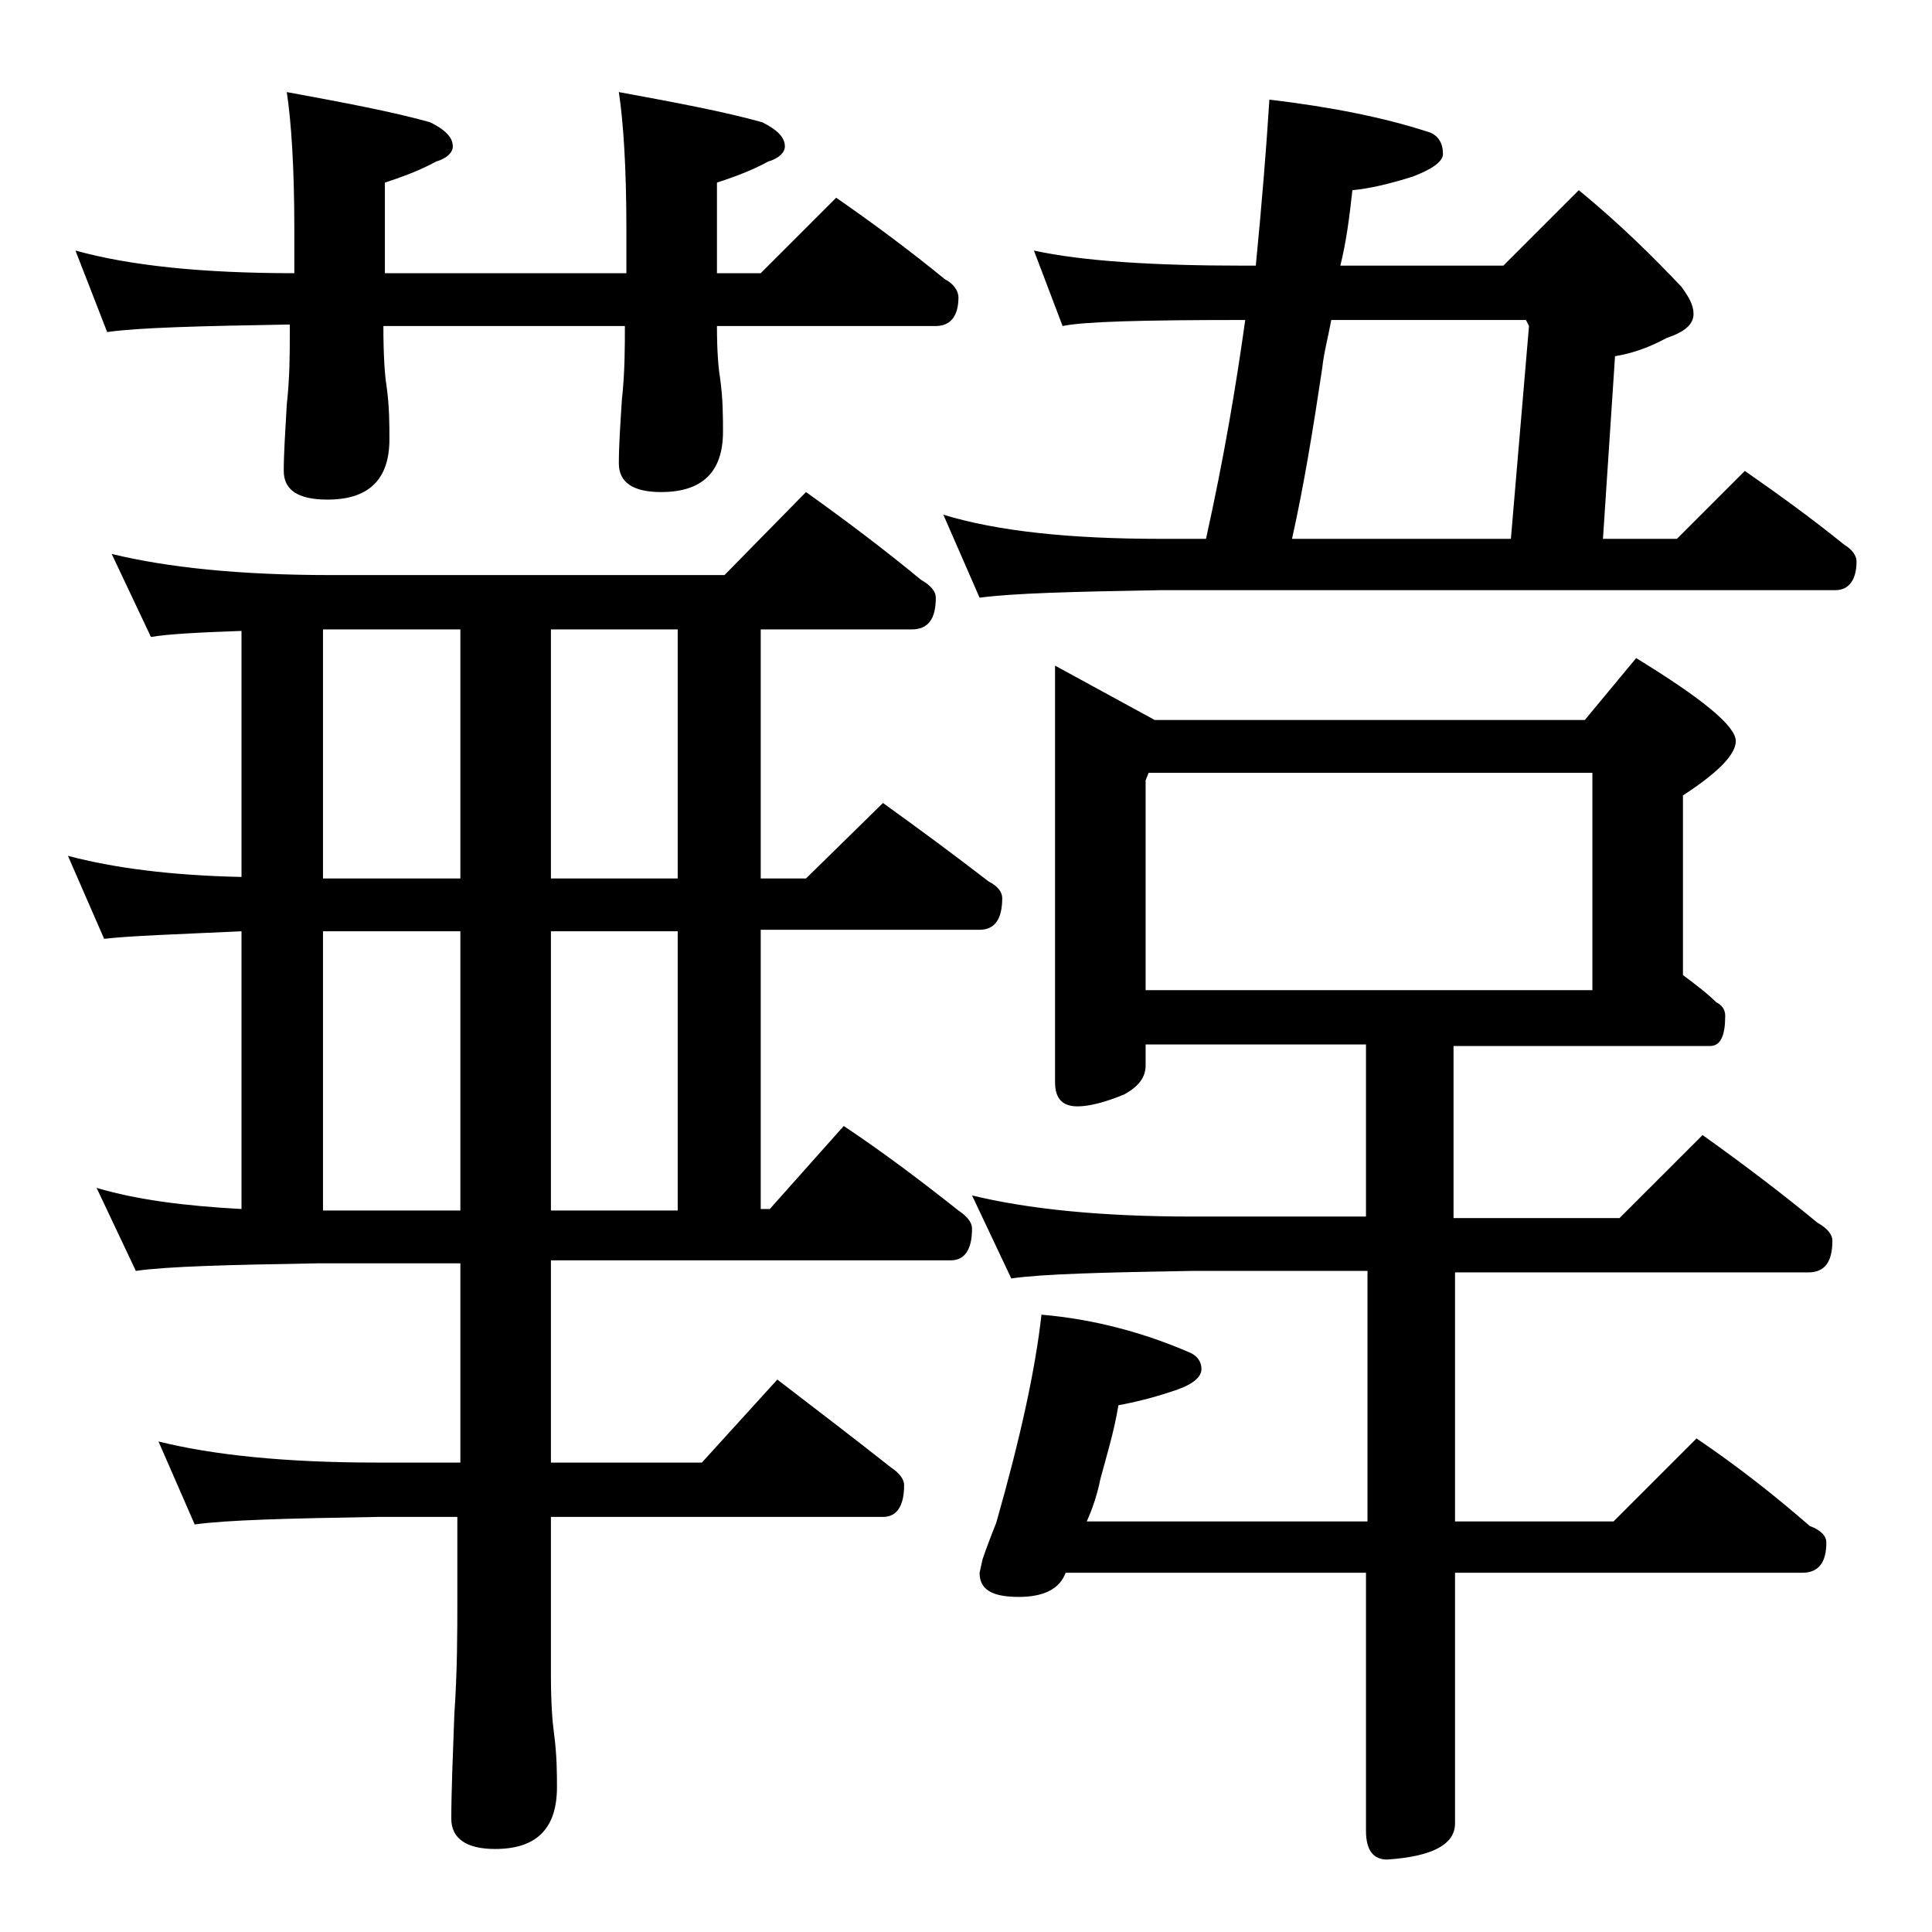
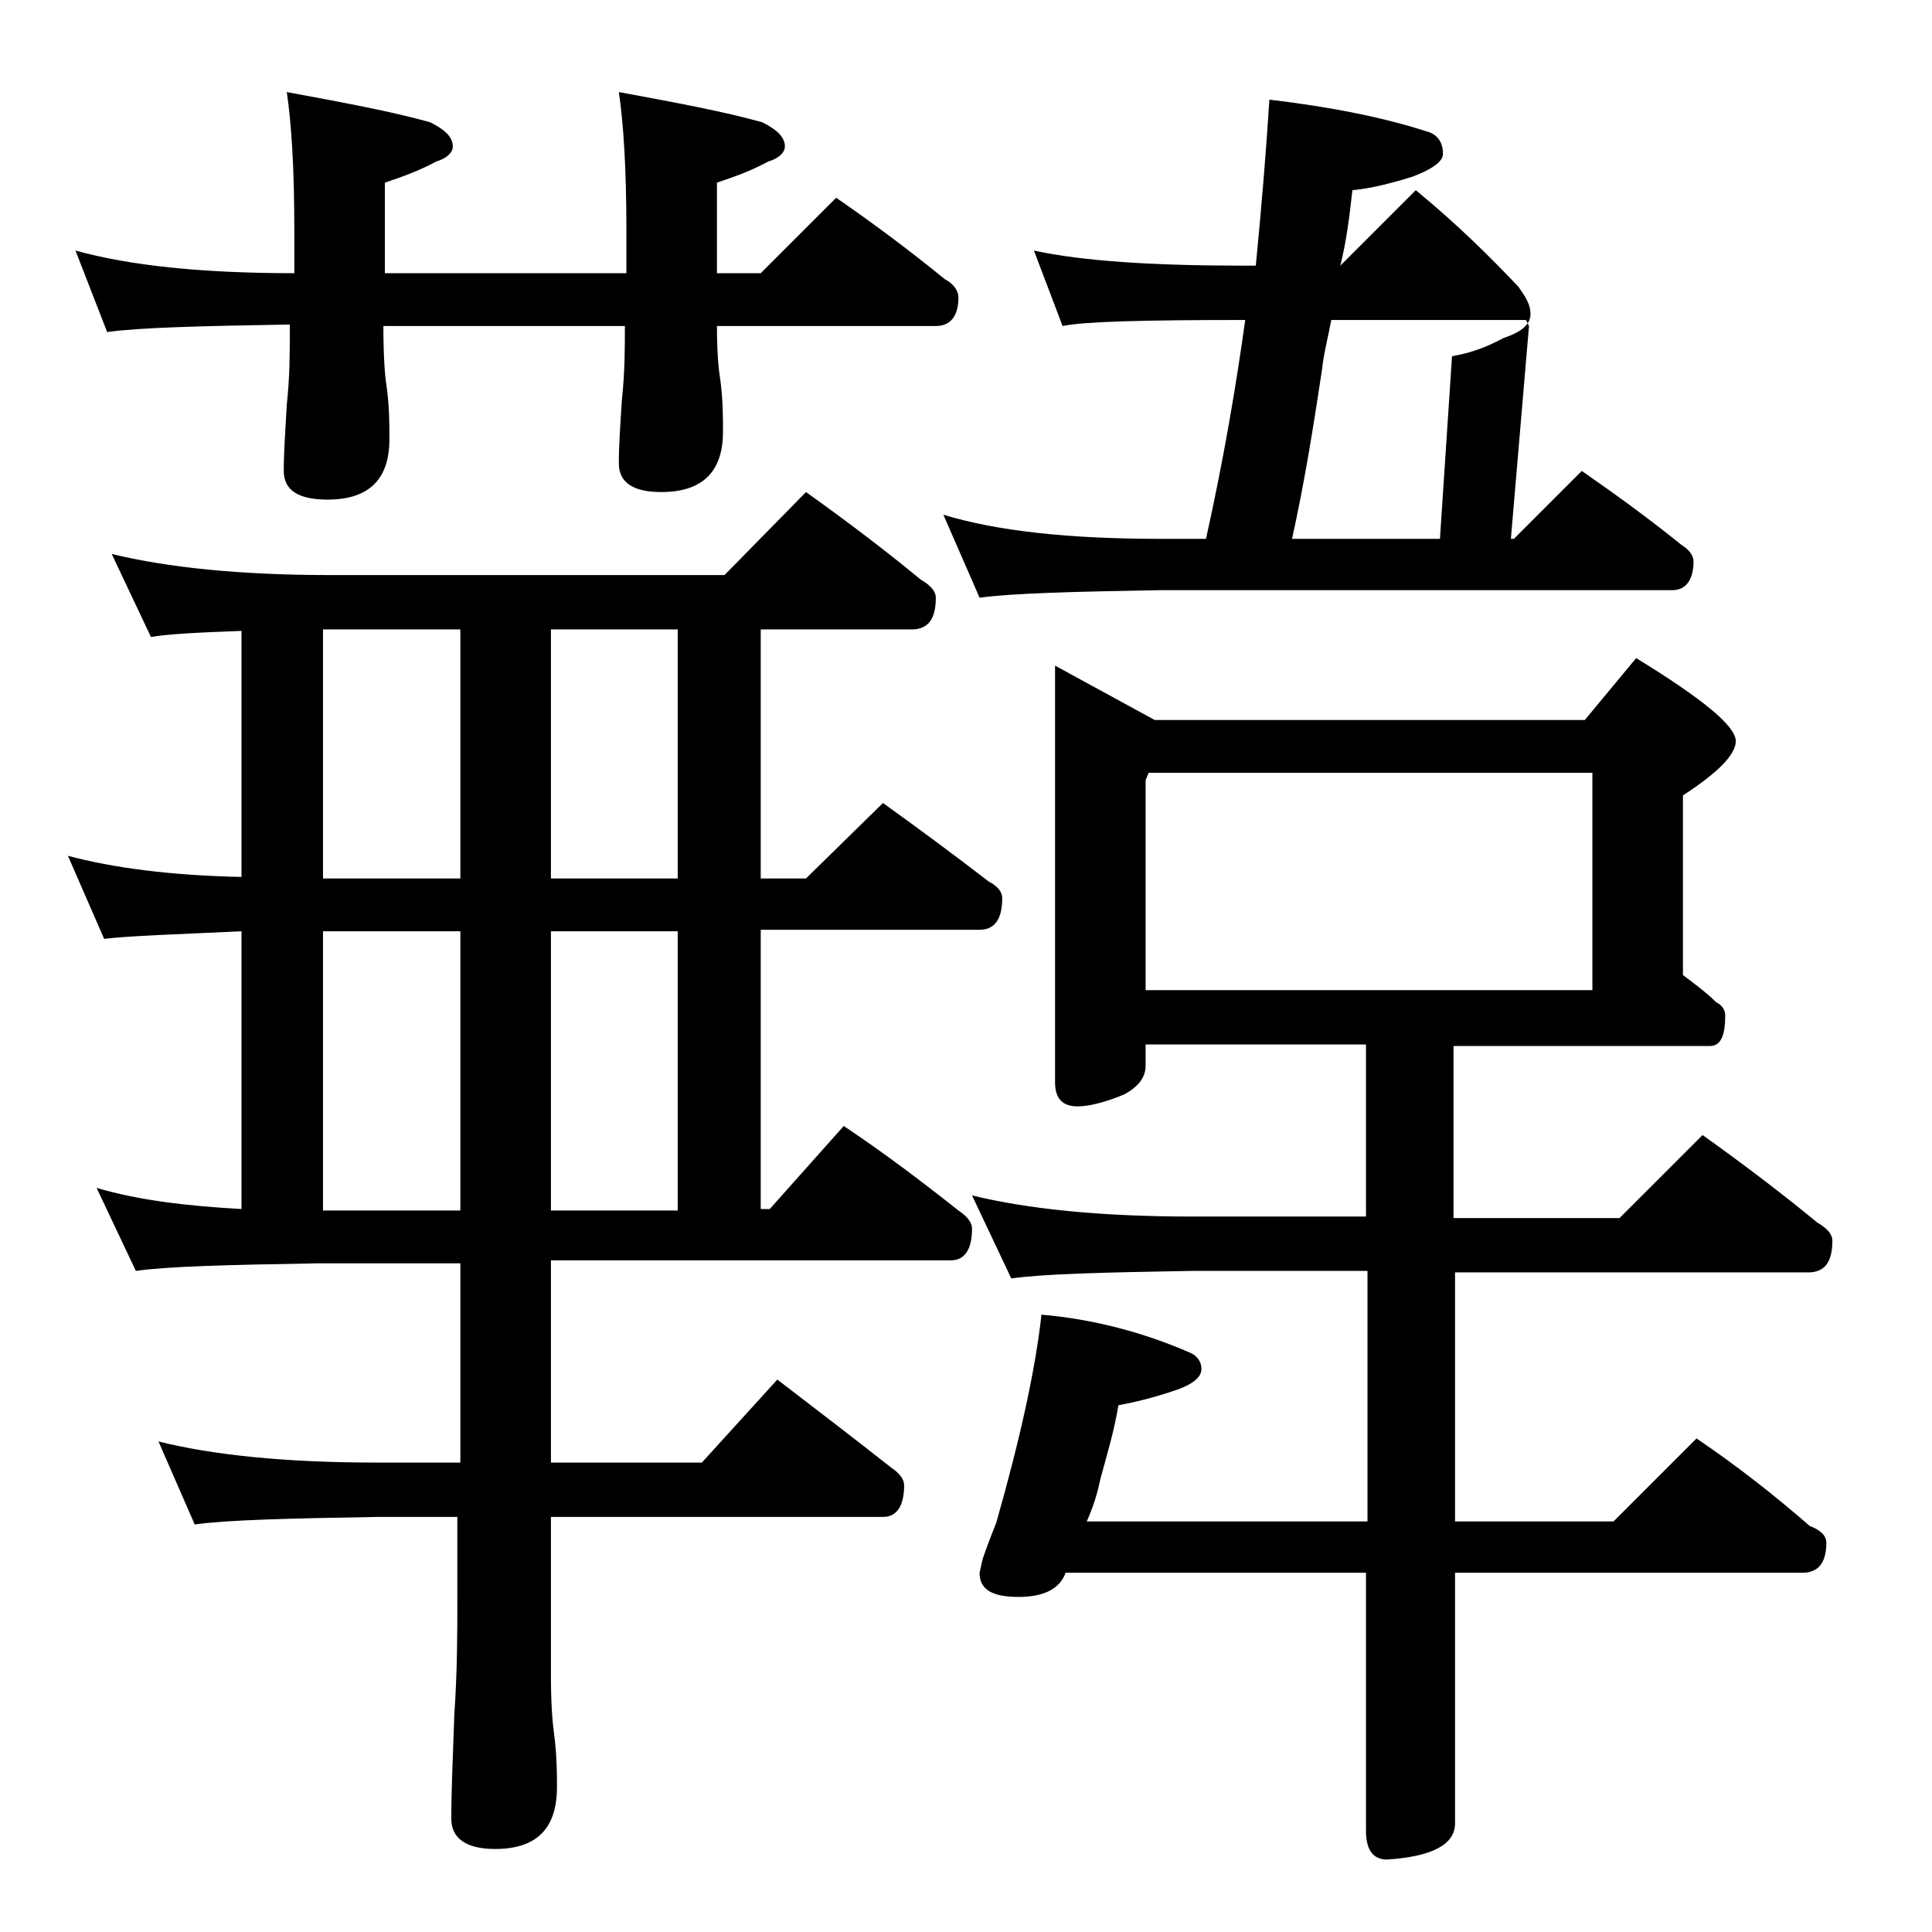
<svg xmlns="http://www.w3.org/2000/svg" version="1.1" id="Layer_1" x="0px" y="0px" viewBox="0 0 128 128" enable-background="new 0 0 128 128" xml:space="preserve">
-   <path d="M7.4,36.7c3.7,0.9,8.5,1.4,14.5,1.4H48l5.4-5.5c2.8,2,5.3,3.9,7.6,5.8c0.7,0.4,1,0.8,1,1.2c0,1.4-0.5,2.1-1.6,2.1h-10v16.5  h3l5.1-5c2.5,1.8,4.8,3.5,7,5.2c0.6,0.3,0.9,0.7,0.9,1.1c0,1.4-0.5,2.1-1.5,2.1H50.4v18.5H51l4.9-5.5c2.7,1.8,5.2,3.7,7.6,5.6  c0.6,0.4,0.9,0.8,0.9,1.2c0,1.4-0.5,2.1-1.4,2.1H36.5v13.4h10l5-5.5c2.6,2,5.1,3.9,7.5,5.8c0.6,0.4,0.9,0.8,0.9,1.2  c0,1.4-0.5,2.1-1.4,2.1h-22v10.5c0,1.8,0.1,3.1,0.2,3.8c0.2,1.5,0.2,2.7,0.2,3.6c0,2.8-1.4,4.1-4.1,4.1c-1.9,0-2.9-0.7-2.9-2  c0-1.8,0.1-4.1,0.2-6.9c0.2-2.9,0.2-5.5,0.2-7.6v-5.5H25c-5.9,0.1-10,0.2-12.1,0.5l-2.4-5.5c3.6,0.9,8.4,1.4,14.5,1.4h5.5V83.7H21  c-5.9,0.1-9.9,0.2-12,0.5l-2.6-5.5c2.7,0.8,5.9,1.2,9.6,1.4V61.7c-4.3,0.2-7.4,0.3-9.1,0.5l-2.4-5.5c3,0.8,6.8,1.3,11.5,1.4V41.8  c-2.8,0.1-4.8,0.2-6,0.4L7.4,36.7z M5,16.6c3.6,1,8.4,1.5,14.5,1.5v-2.9c0-4.1-0.2-7.1-0.5-9.1c3.8,0.7,7,1.3,9.5,2  c1,0.5,1.5,1,1.5,1.6c0,0.4-0.4,0.8-1.1,1c-1.1,0.6-2.2,1-3.4,1.4v6h16v-2.9c0-4.1-0.2-7.1-0.5-9.1c3.8,0.7,7,1.3,9.5,2  c1,0.5,1.5,1,1.5,1.6c0,0.4-0.4,0.8-1.1,1c-1.1,0.6-2.2,1-3.4,1.4v6h2.9l5-5c2.6,1.8,5,3.6,7.2,5.4c0.6,0.3,0.9,0.8,0.9,1.2  c0,1.2-0.5,1.9-1.5,1.9H47.5c0,1.7,0.1,2.8,0.2,3.4c0.2,1.4,0.2,2.6,0.2,3.6c0,2.7-1.4,4-4.1,4C42,32.6,41,32,41,30.7  c0-1.2,0.1-2.6,0.2-4.2c0.2-1.8,0.2-3.5,0.2-4.9h-16c0,2,0.1,3.3,0.2,3.9c0.2,1.4,0.2,2.6,0.2,3.6c0,2.7-1.4,4-4.1,4  c-1.9,0-2.9-0.6-2.9-1.9c0-1.2,0.1-2.6,0.2-4.4c0.2-1.8,0.2-3.4,0.2-4.8v-0.5c-5.9,0.1-10,0.2-12.1,0.5L5,16.6z M21.4,41.7v16.5h9.1  V41.7H21.4z M21.4,61.7v18.5h9.1V61.7H21.4z M44.9,58.2V41.7h-8.4v16.5H44.9z M44.9,80.2V61.7h-8.4v18.5H44.9z M68.5,16.6  c3.2,0.7,7.9,1,13.9,1h0.8c0.4-4.1,0.7-7.8,0.9-11c4.2,0.5,7.6,1.2,10.4,2.1c0.8,0.2,1.1,0.8,1.1,1.5c0,0.5-0.7,1-2,1.5  c-1.6,0.5-2.9,0.8-4,0.9c-0.2,1.8-0.4,3.4-0.8,5h10.8l5-5c2.8,2.3,5,4.5,6.8,6.4c0.5,0.7,0.8,1.2,0.8,1.8c0,0.7-0.6,1.2-1.8,1.6  c-1.1,0.6-2.2,1-3.4,1.2l-0.8,12.1h4.9l4.5-4.5c2.3,1.6,4.5,3.2,6.6,4.9c0.5,0.3,0.8,0.7,0.8,1.1c0,1.2-0.5,1.9-1.4,1.9H76.9  c-5.8,0.1-9.8,0.2-12,0.5l-2.4-5.5c3.6,1.1,8.4,1.6,14.4,1.6h3c1.2-5.4,2-10.2,2.6-14.5h-0.1c-6.6,0-10.6,0.1-12,0.4L68.5,16.6z   M69.9,44.1l6.6,3.6H105l3.4-4.1c4.4,2.7,6.6,4.5,6.6,5.5c0,0.9-1.2,2.1-3.5,3.6v11.9c0.8,0.6,1.6,1.2,2.2,1.8  c0.4,0.2,0.6,0.5,0.6,0.9c0,1.3-0.3,2-1,2h-17v11.4h11l5.5-5.5c2.8,2,5.3,3.9,7.6,5.8c0.7,0.4,1,0.8,1,1.2c0,1.4-0.5,2.1-1.6,2.1  H96.4v16.5h10.5l5.5-5.5c2.8,1.9,5.2,3.8,7.5,5.8c0.8,0.3,1.1,0.7,1.1,1.1c0,1.3-0.5,2-1.6,2h-23v16.6c0,1.4-1.5,2.2-4.5,2.4  c-0.9,0-1.4-0.6-1.4-1.9v-17.1H70.6c-0.4,1.1-1.5,1.6-3.1,1.6c-1.8,0-2.6-0.5-2.6-1.6l0.2-0.9c0.2-0.6,0.5-1.4,0.9-2.4  c1.6-5.6,2.6-10.2,3-13.8c3.5,0.3,6.8,1.2,9.8,2.5c0.5,0.2,0.8,0.6,0.8,1.1c0,0.6-0.7,1.1-2,1.5c-1.2,0.4-2.4,0.7-3.5,0.9  c-0.3,1.8-0.8,3.4-1.2,4.9c-0.2,1-0.5,1.9-0.9,2.8h18.6V84.2H79c-5.9,0.1-9.9,0.2-12,0.5l-2.6-5.5c3.7,0.9,8.5,1.4,14.6,1.4h11.5  V69.2H75.9v1.4c0,0.8-0.5,1.4-1.4,1.9c-1.2,0.5-2.3,0.8-3.1,0.8c-1,0-1.5-0.5-1.5-1.6V44.1z M75.9,65.6h29.6V51.2H76.1l-0.2,0.5  V65.6z M85.6,35.7h14.5l1.2-14.1l-0.2-0.4H88.2c-0.2,1.1-0.5,2.2-0.6,3.2C87,28.4,86.4,32.1,85.6,35.7z" />
+   <path d="M7.4,36.7c3.7,0.9,8.5,1.4,14.5,1.4H48l5.4-5.5c2.8,2,5.3,3.9,7.6,5.8c0.7,0.4,1,0.8,1,1.2c0,1.4-0.5,2.1-1.6,2.1h-10v16.5  h3l5.1-5c2.5,1.8,4.8,3.5,7,5.2c0.6,0.3,0.9,0.7,0.9,1.1c0,1.4-0.5,2.1-1.5,2.1H50.4v18.5H51l4.9-5.5c2.7,1.8,5.2,3.7,7.6,5.6  c0.6,0.4,0.9,0.8,0.9,1.2c0,1.4-0.5,2.1-1.4,2.1H36.5v13.4h10l5-5.5c2.6,2,5.1,3.9,7.5,5.8c0.6,0.4,0.9,0.8,0.9,1.2  c0,1.4-0.5,2.1-1.4,2.1h-22v10.5c0,1.8,0.1,3.1,0.2,3.8c0.2,1.5,0.2,2.7,0.2,3.6c0,2.8-1.4,4.1-4.1,4.1c-1.9,0-2.9-0.7-2.9-2  c0-1.8,0.1-4.1,0.2-6.9c0.2-2.9,0.2-5.5,0.2-7.6v-5.5H25c-5.9,0.1-10,0.2-12.1,0.5l-2.4-5.5c3.6,0.9,8.4,1.4,14.5,1.4h5.5V83.7H21  c-5.9,0.1-9.9,0.2-12,0.5l-2.6-5.5c2.7,0.8,5.9,1.2,9.6,1.4V61.7c-4.3,0.2-7.4,0.3-9.1,0.5l-2.4-5.5c3,0.8,6.8,1.3,11.5,1.4V41.8  c-2.8,0.1-4.8,0.2-6,0.4L7.4,36.7z M5,16.6c3.6,1,8.4,1.5,14.5,1.5v-2.9c0-4.1-0.2-7.1-0.5-9.1c3.8,0.7,7,1.3,9.5,2  c1,0.5,1.5,1,1.5,1.6c0,0.4-0.4,0.8-1.1,1c-1.1,0.6-2.2,1-3.4,1.4v6h16v-2.9c0-4.1-0.2-7.1-0.5-9.1c3.8,0.7,7,1.3,9.5,2  c1,0.5,1.5,1,1.5,1.6c0,0.4-0.4,0.8-1.1,1c-1.1,0.6-2.2,1-3.4,1.4v6h2.9l5-5c2.6,1.8,5,3.6,7.2,5.4c0.6,0.3,0.9,0.8,0.9,1.2  c0,1.2-0.5,1.9-1.5,1.9H47.5c0,1.7,0.1,2.8,0.2,3.4c0.2,1.4,0.2,2.6,0.2,3.6c0,2.7-1.4,4-4.1,4C42,32.6,41,32,41,30.7  c0-1.2,0.1-2.6,0.2-4.2c0.2-1.8,0.2-3.5,0.2-4.9h-16c0,2,0.1,3.3,0.2,3.9c0.2,1.4,0.2,2.6,0.2,3.6c0,2.7-1.4,4-4.1,4  c-1.9,0-2.9-0.6-2.9-1.9c0-1.2,0.1-2.6,0.2-4.4c0.2-1.8,0.2-3.4,0.2-4.8v-0.5c-5.9,0.1-10,0.2-12.1,0.5L5,16.6z M21.4,41.7v16.5h9.1  V41.7H21.4z M21.4,61.7v18.5h9.1V61.7H21.4z M44.9,58.2V41.7h-8.4v16.5H44.9z M44.9,80.2V61.7h-8.4v18.5H44.9z M68.5,16.6  c3.2,0.7,7.9,1,13.9,1h0.8c0.4-4.1,0.7-7.8,0.9-11c4.2,0.5,7.6,1.2,10.4,2.1c0.8,0.2,1.1,0.8,1.1,1.5c0,0.5-0.7,1-2,1.5  c-1.6,0.5-2.9,0.8-4,0.9c-0.2,1.8-0.4,3.4-0.8,5l5-5c2.8,2.3,5,4.5,6.8,6.4c0.5,0.7,0.8,1.2,0.8,1.8c0,0.7-0.6,1.2-1.8,1.6  c-1.1,0.6-2.2,1-3.4,1.2l-0.8,12.1h4.9l4.5-4.5c2.3,1.6,4.5,3.2,6.6,4.9c0.5,0.3,0.8,0.7,0.8,1.1c0,1.2-0.5,1.9-1.4,1.9H76.9  c-5.8,0.1-9.8,0.2-12,0.5l-2.4-5.5c3.6,1.1,8.4,1.6,14.4,1.6h3c1.2-5.4,2-10.2,2.6-14.5h-0.1c-6.6,0-10.6,0.1-12,0.4L68.5,16.6z   M69.9,44.1l6.6,3.6H105l3.4-4.1c4.4,2.7,6.6,4.5,6.6,5.5c0,0.9-1.2,2.1-3.5,3.6v11.9c0.8,0.6,1.6,1.2,2.2,1.8  c0.4,0.2,0.6,0.5,0.6,0.9c0,1.3-0.3,2-1,2h-17v11.4h11l5.5-5.5c2.8,2,5.3,3.9,7.6,5.8c0.7,0.4,1,0.8,1,1.2c0,1.4-0.5,2.1-1.6,2.1  H96.4v16.5h10.5l5.5-5.5c2.8,1.9,5.2,3.8,7.5,5.8c0.8,0.3,1.1,0.7,1.1,1.1c0,1.3-0.5,2-1.6,2h-23v16.6c0,1.4-1.5,2.2-4.5,2.4  c-0.9,0-1.4-0.6-1.4-1.9v-17.1H70.6c-0.4,1.1-1.5,1.6-3.1,1.6c-1.8,0-2.6-0.5-2.6-1.6l0.2-0.9c0.2-0.6,0.5-1.4,0.9-2.4  c1.6-5.6,2.6-10.2,3-13.8c3.5,0.3,6.8,1.2,9.8,2.5c0.5,0.2,0.8,0.6,0.8,1.1c0,0.6-0.7,1.1-2,1.5c-1.2,0.4-2.4,0.7-3.5,0.9  c-0.3,1.8-0.8,3.4-1.2,4.9c-0.2,1-0.5,1.9-0.9,2.8h18.6V84.2H79c-5.9,0.1-9.9,0.2-12,0.5l-2.6-5.5c3.7,0.9,8.5,1.4,14.6,1.4h11.5  V69.2H75.9v1.4c0,0.8-0.5,1.4-1.4,1.9c-1.2,0.5-2.3,0.8-3.1,0.8c-1,0-1.5-0.5-1.5-1.6V44.1z M75.9,65.6h29.6V51.2H76.1l-0.2,0.5  V65.6z M85.6,35.7h14.5l1.2-14.1l-0.2-0.4H88.2c-0.2,1.1-0.5,2.2-0.6,3.2C87,28.4,86.4,32.1,85.6,35.7z" />
</svg>